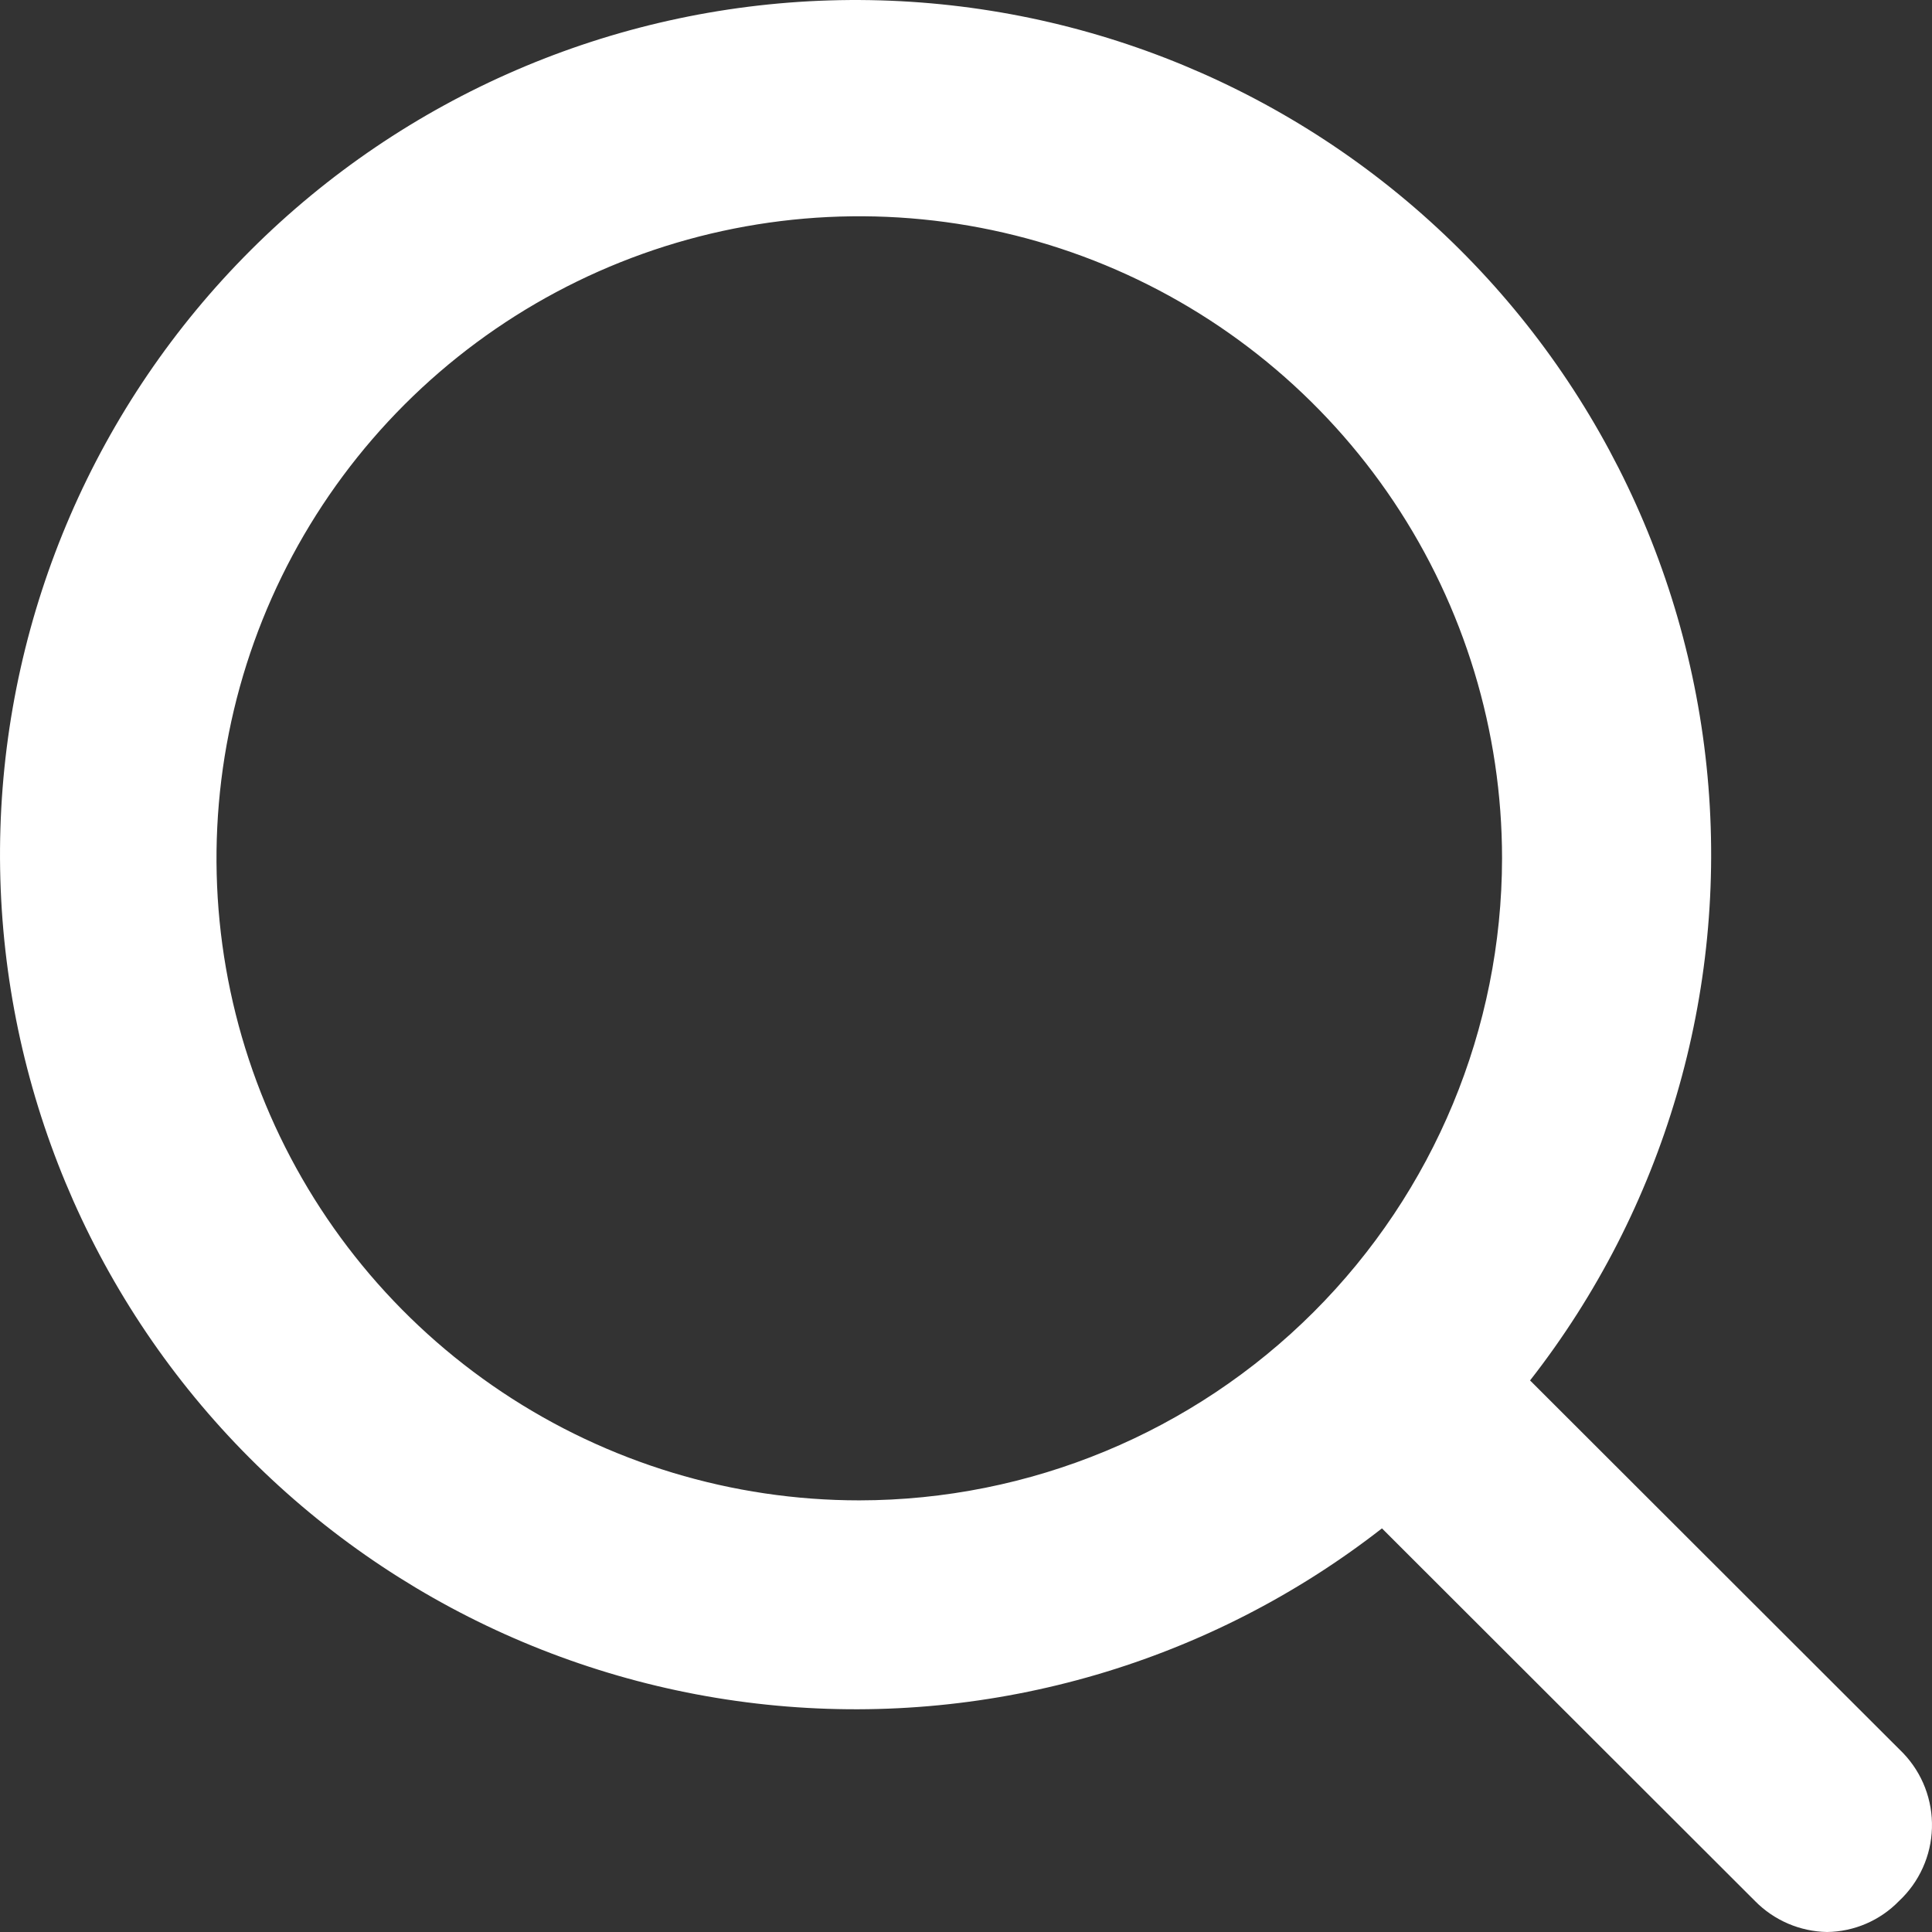
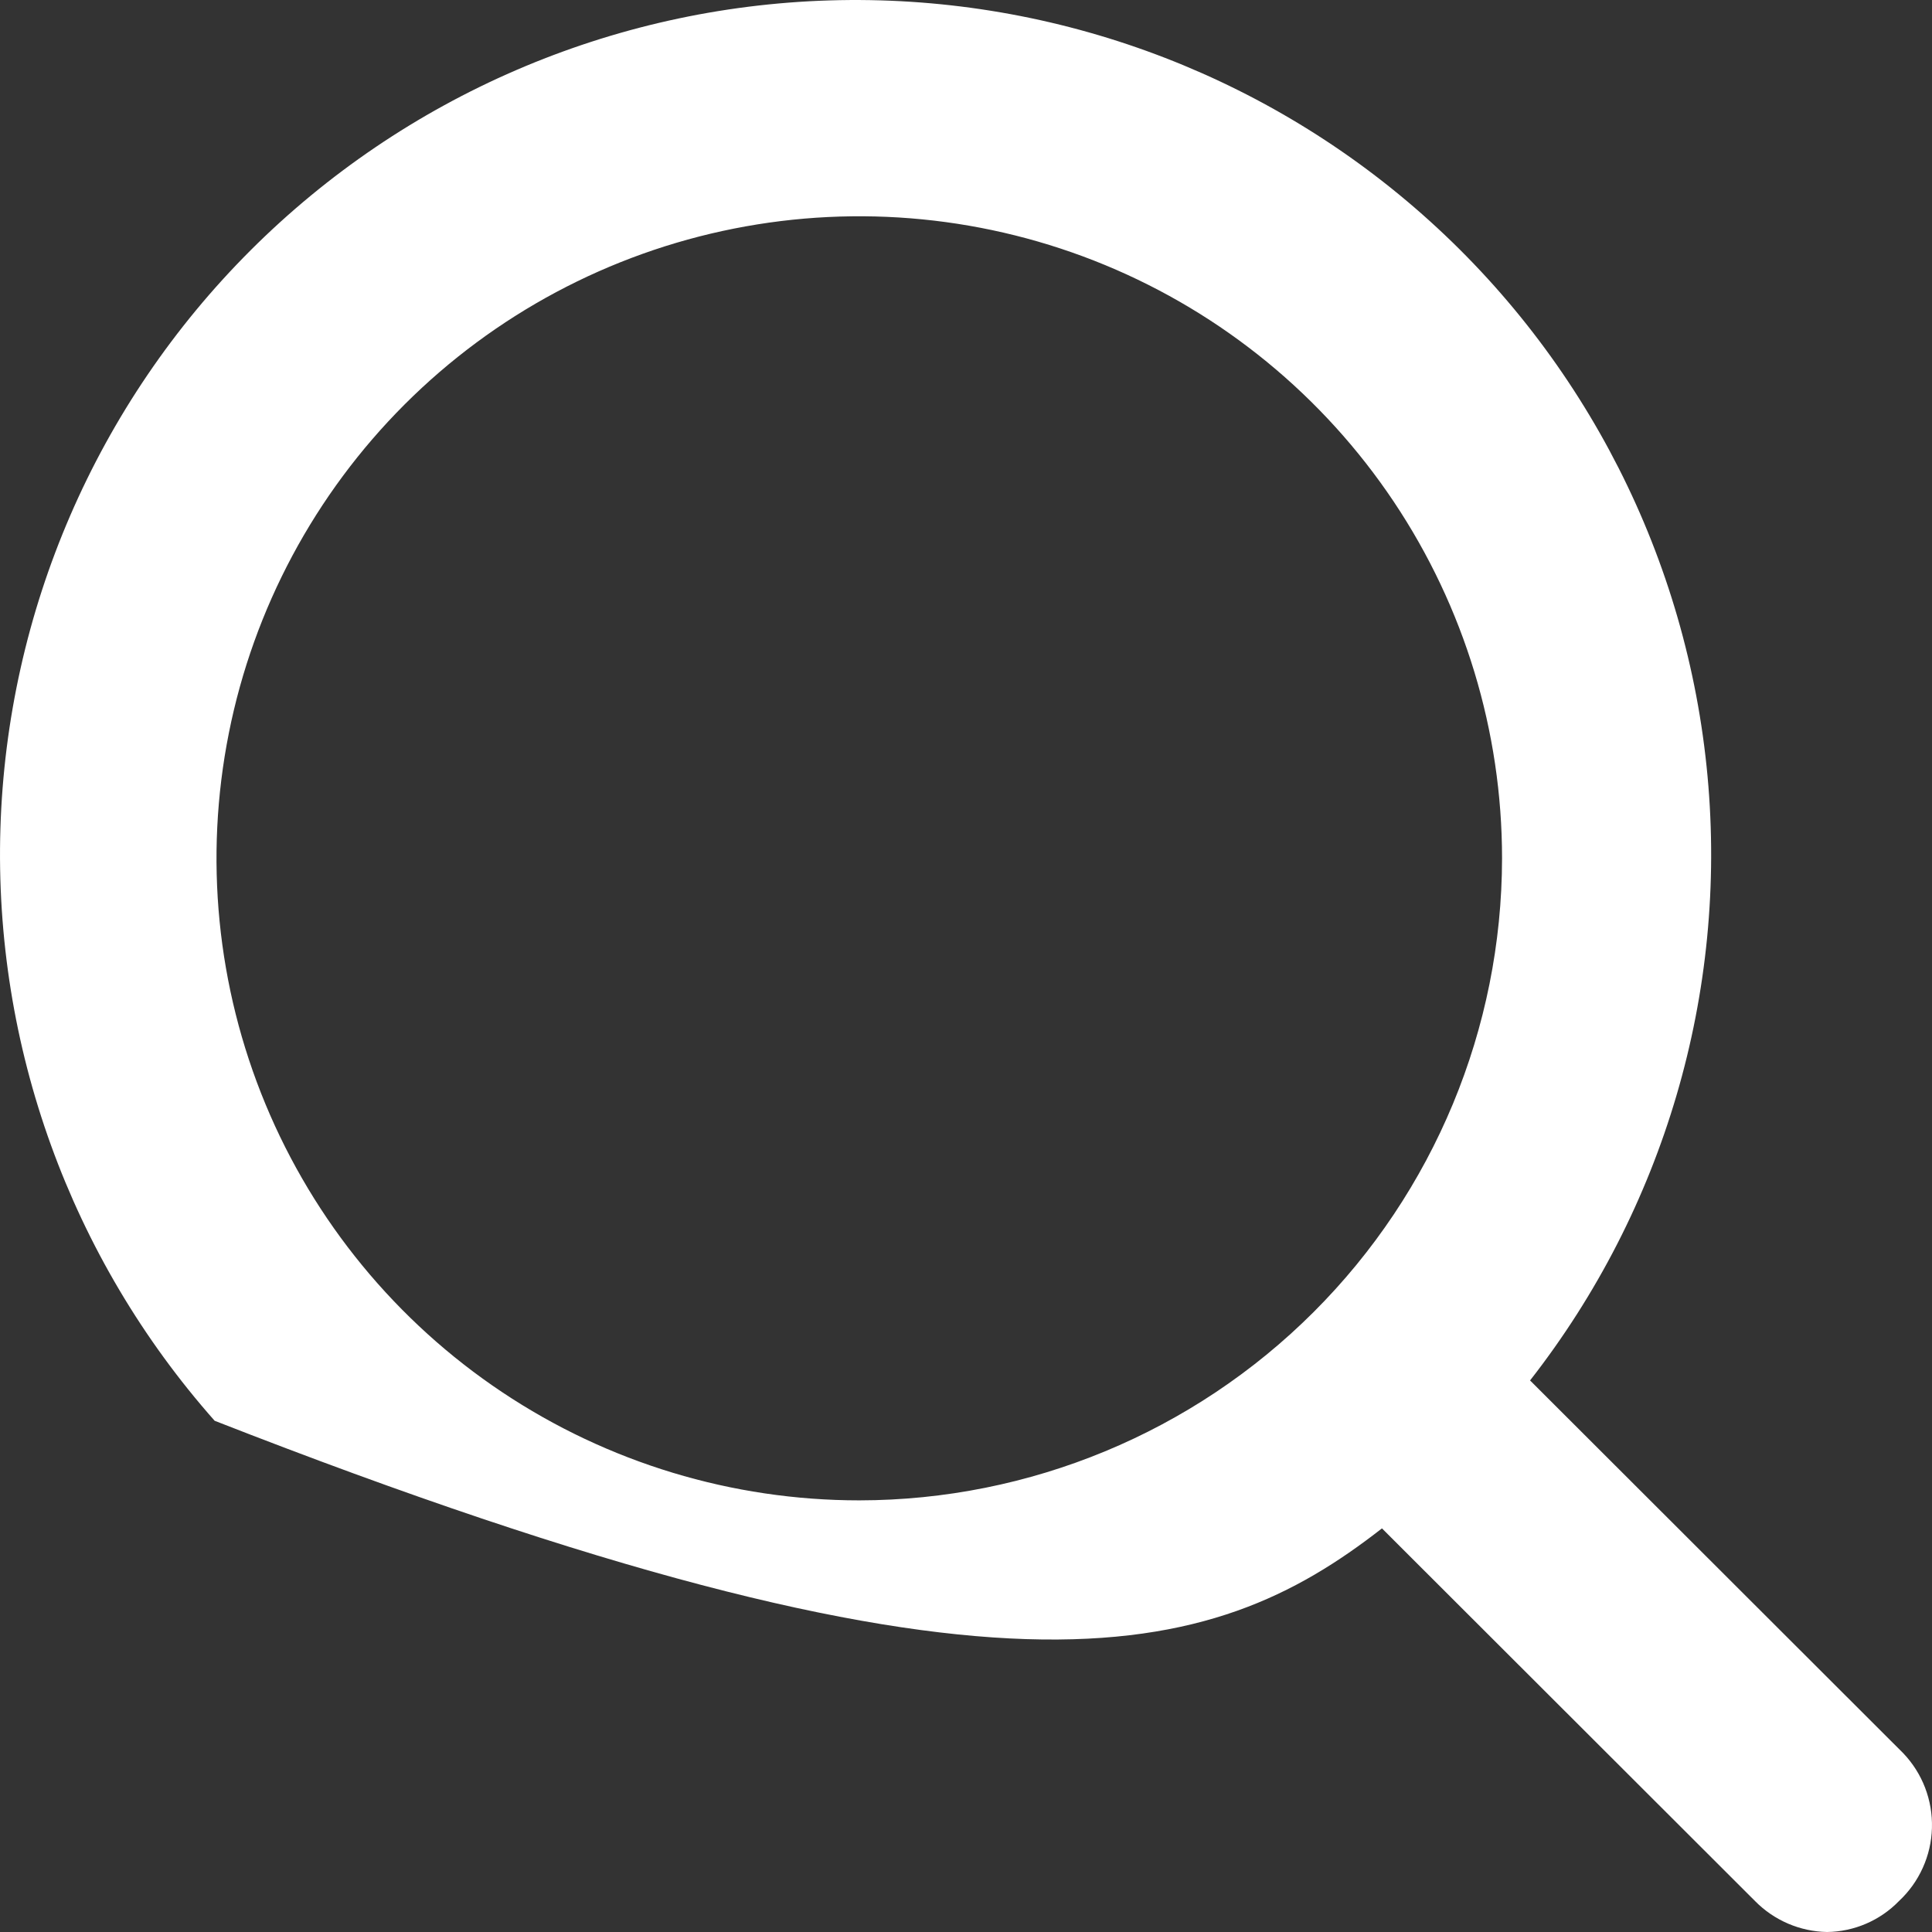
<svg xmlns="http://www.w3.org/2000/svg" width="70" height="70" viewBox="0 0 70 70" fill="none">
  <rect x="0" y="0" width="70" height="70" fill="#333333" stroke="none" />
-   <path d="M68.957 63.521L55.437 50.016C60.293 43.801 62.593 35.97 61.867 28.119C61.142 20.269 57.446 12.99 51.534 7.768C45.621 2.546 37.937 -0.227 30.048 0.015C22.16 0.256 14.66 3.495 9.079 9.069C3.499 14.644 0.257 22.135 0.015 30.015C-0.227 37.895 2.549 45.571 7.777 51.477C13.005 57.383 20.291 61.075 28.15 61.799C36.009 62.524 43.849 60.227 50.071 55.376L63.591 68.881C64.279 69.58 65.215 69.982 66.196 70C66.683 69.994 67.163 69.892 67.61 69.7C68.057 69.508 68.462 69.23 68.801 68.881C69.166 68.541 69.46 68.132 69.665 67.677C69.871 67.223 69.984 66.732 69.998 66.234C70.013 65.735 69.928 65.239 69.75 64.773C69.571 64.307 69.302 63.882 68.957 63.521ZM31.133 54.361C26.527 54.361 22.024 52.997 18.195 50.441C14.365 47.885 11.38 44.252 9.617 40.001C7.854 35.75 7.393 31.073 8.292 26.56C9.19 22.048 11.409 17.903 14.665 14.649C17.922 11.396 22.072 9.18 26.59 8.283C31.107 7.385 35.79 7.846 40.045 9.606C44.3 11.367 47.938 14.349 50.497 18.174C53.056 22 54.422 26.498 54.422 31.099C54.415 37.266 51.959 43.179 47.593 47.54C43.227 51.901 37.307 54.355 31.133 54.361Z" fill="white" />
+   <path d="M68.957 63.521L55.437 50.016C60.293 43.801 62.593 35.97 61.867 28.119C61.142 20.269 57.446 12.99 51.534 7.768C45.621 2.546 37.937 -0.227 30.048 0.015C22.16 0.256 14.66 3.495 9.079 9.069C3.499 14.644 0.257 22.135 0.015 30.015C-0.227 37.895 2.549 45.571 7.777 51.477C36.009 62.524 43.849 60.227 50.071 55.376L63.591 68.881C64.279 69.58 65.215 69.982 66.196 70C66.683 69.994 67.163 69.892 67.61 69.7C68.057 69.508 68.462 69.23 68.801 68.881C69.166 68.541 69.46 68.132 69.665 67.677C69.871 67.223 69.984 66.732 69.998 66.234C70.013 65.735 69.928 65.239 69.75 64.773C69.571 64.307 69.302 63.882 68.957 63.521ZM31.133 54.361C26.527 54.361 22.024 52.997 18.195 50.441C14.365 47.885 11.38 44.252 9.617 40.001C7.854 35.75 7.393 31.073 8.292 26.56C9.19 22.048 11.409 17.903 14.665 14.649C17.922 11.396 22.072 9.18 26.59 8.283C31.107 7.385 35.79 7.846 40.045 9.606C44.3 11.367 47.938 14.349 50.497 18.174C53.056 22 54.422 26.498 54.422 31.099C54.415 37.266 51.959 43.179 47.593 47.54C43.227 51.901 37.307 54.355 31.133 54.361Z" fill="white" />
</svg>